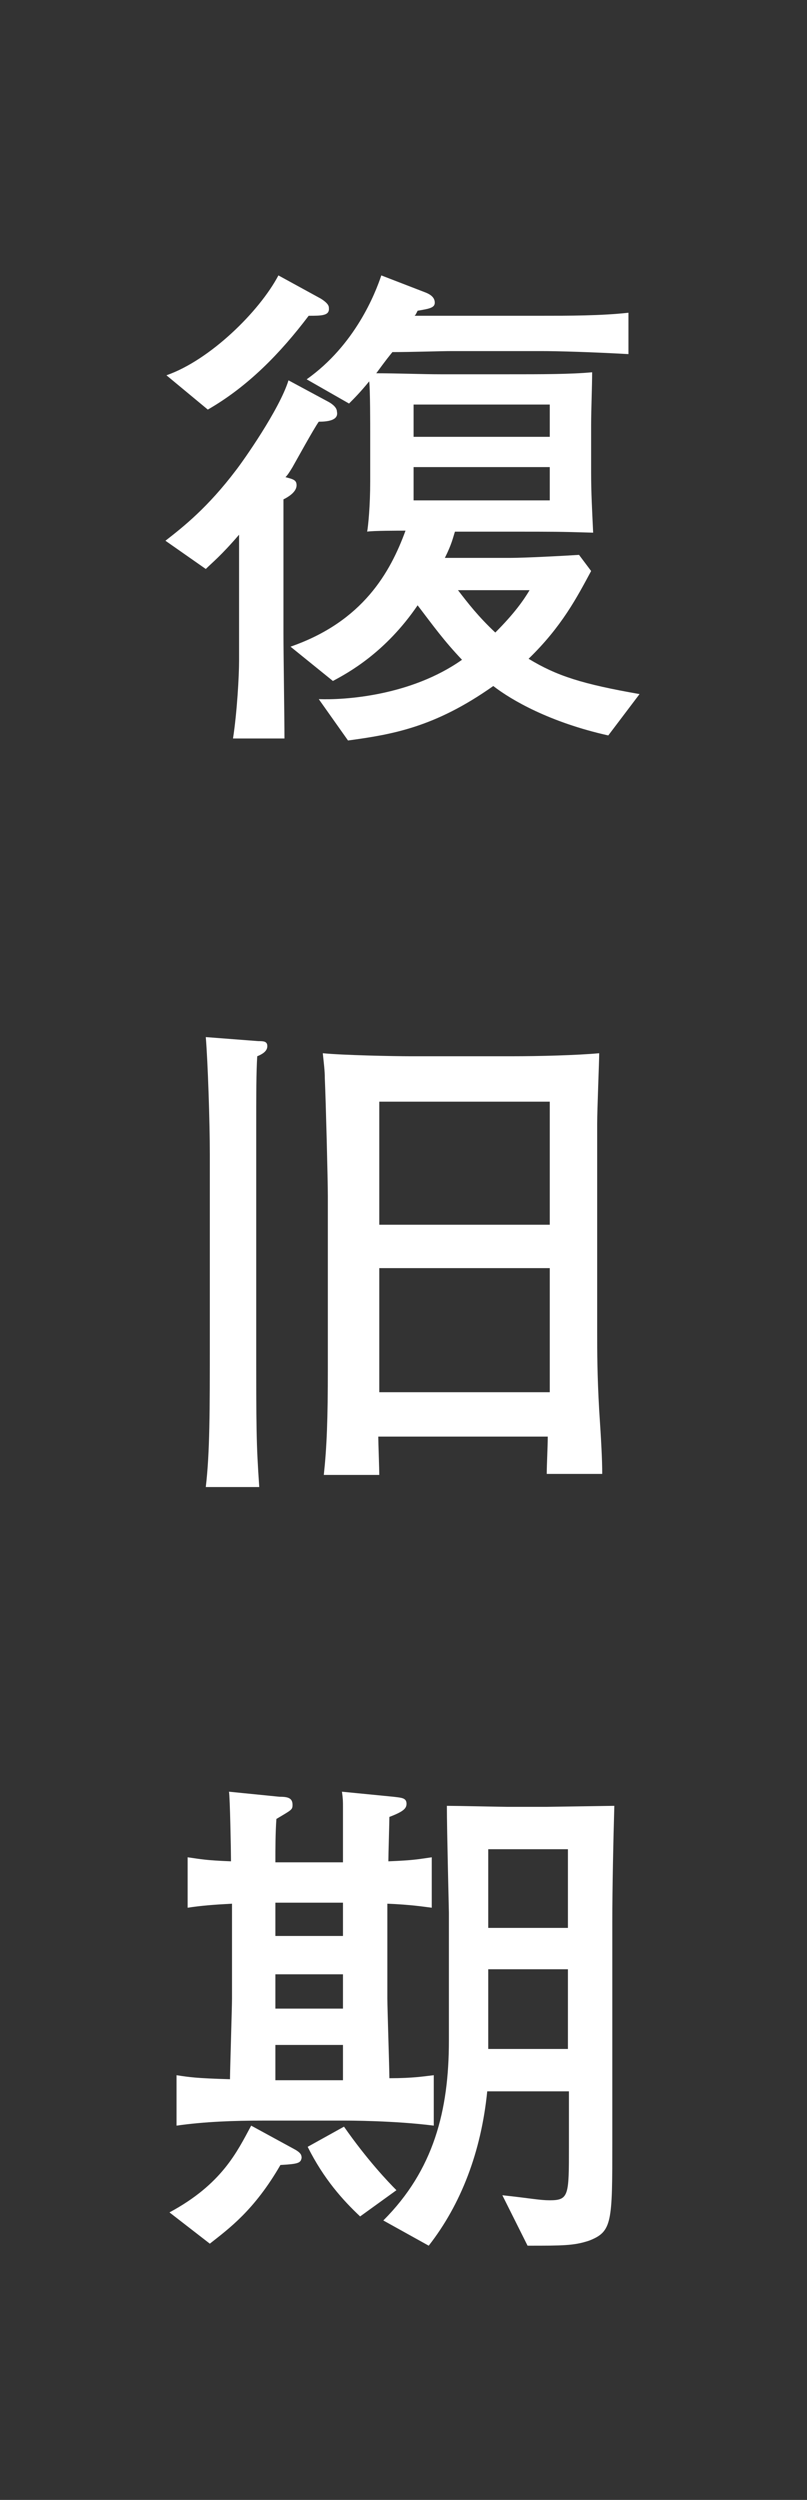
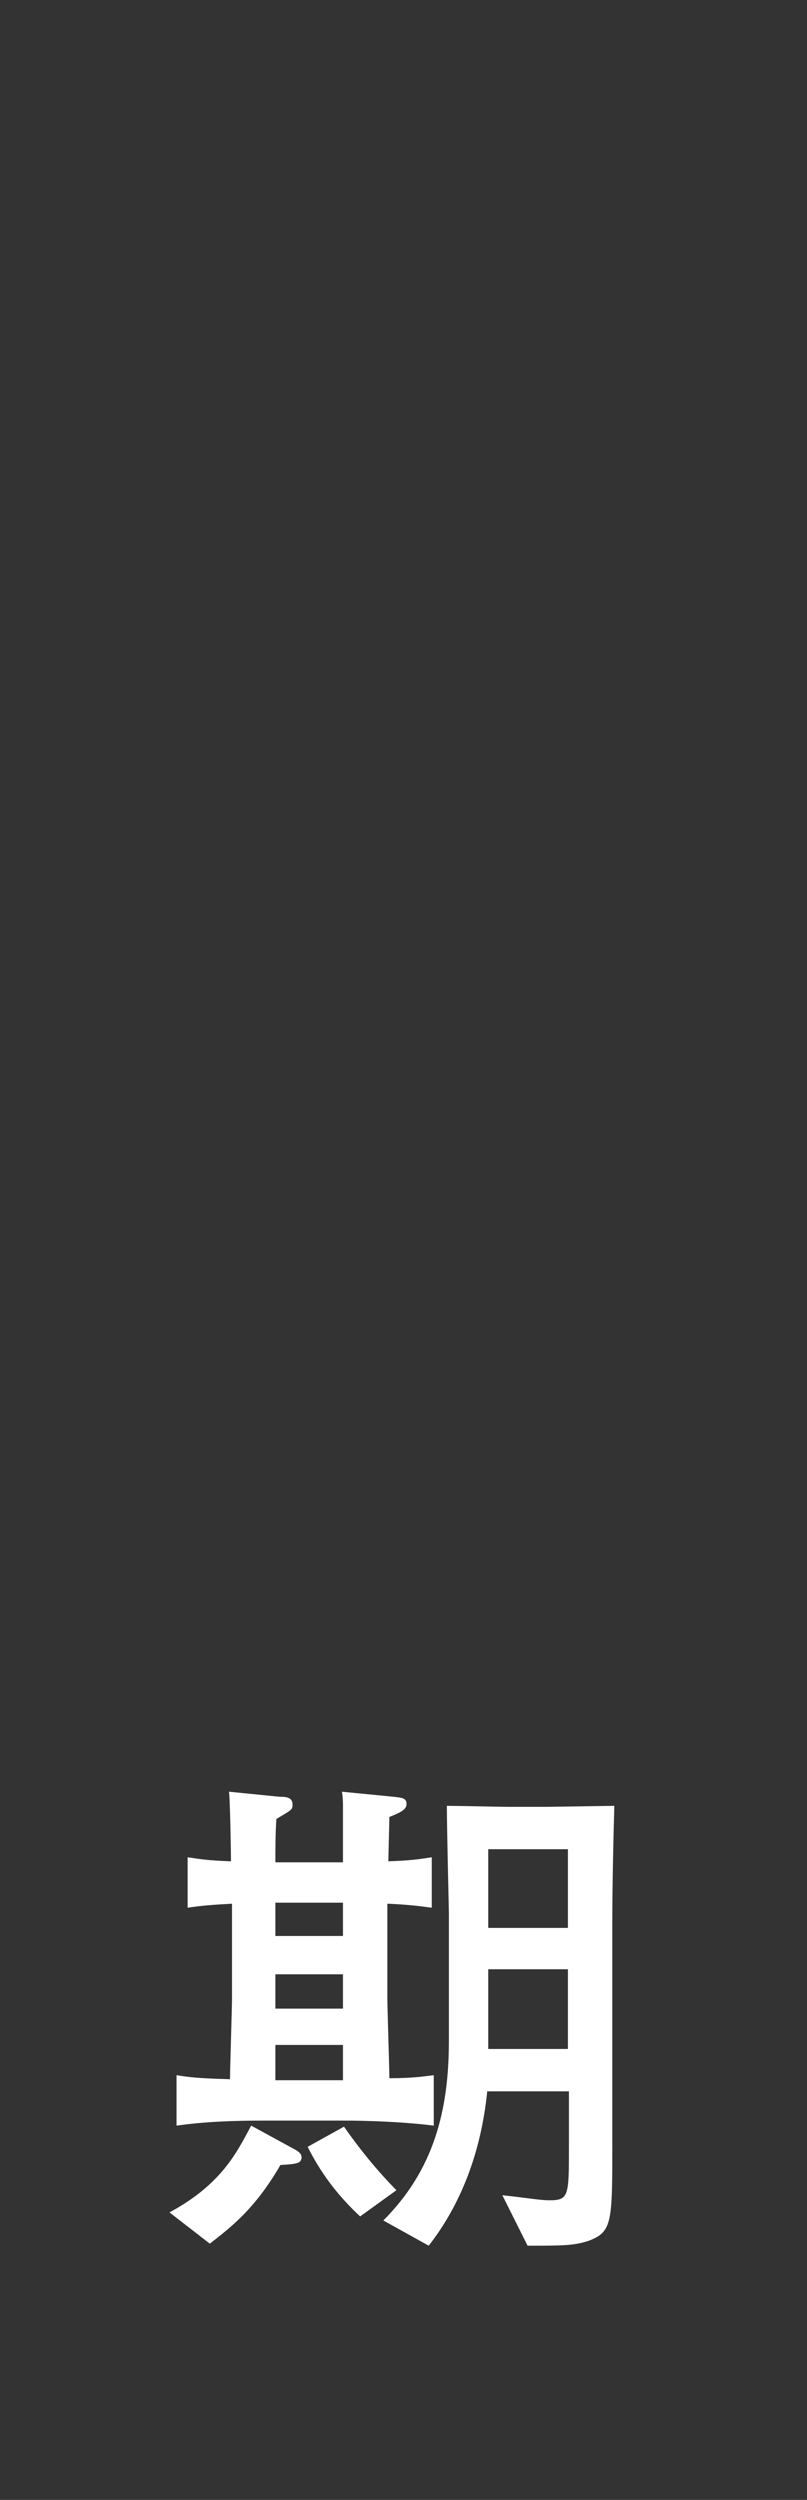
<svg xmlns="http://www.w3.org/2000/svg" version="1.1" id="レイヤー_1" x="0px" y="0px" viewBox="0 0 80 247.8" style="enable-background:new 0 0 80 247.8;" xml:space="preserve">
  <rect x="0" y="0" width="80" height="247.8" fill="#333333" stroke="none" />
  <style type="text/css">
	.st0{fill:none;}
	.st1{fill:#FFFFFF;}
</style>
  <g>
-     <rect y="0" class="st0" width="80" height="247.8" />
    <g>
-       <path class="st1" d="M31.6,41.8c-0.5,0.7-2.2,3.8-2.6,4.5c-0.3,0.5-0.5,0.8-0.7,1c0.8,0.2,1.1,0.3,1.1,0.8c0,0.7-0.9,1.2-1.3,1.4    v6.5v6.8c0,2.2,0.1,8.4,0.1,10.4h-5.1c0.4-2.6,0.6-6.2,0.6-7.7v-7.5V53c-1.8,2.1-2.7,2.8-3.3,3.4l-4-2.8c1.8-1.4,4.2-3.3,7-7    c0.7-0.9,4.3-6,5.2-8.9l3.9,2.1c0.2,0.1,0.9,0.5,0.9,1C33.6,41.7,32.4,41.8,31.6,41.8z M30.6,31.3c-2.8,3.7-6,7-10,9.3l-4.1-3.4    c4.3-1.5,9.2-6.3,11.1-9.9l4.2,2.3c0.8,0.5,0.8,0.8,0.8,0.9C32.7,31.3,31.9,31.3,30.6,31.3z M60.3,72.9c-5.8-1.3-9.6-3.5-11.4-4.9    c-5.8,4.1-10,4.8-14.4,5.4l-2.9-4.1c2.5,0.1,9.1-0.3,14.2-3.9C44,63.5,43,62.1,41.4,60c-3.2,4.7-6.9,6.7-8.4,7.5l-4.2-3.4    c7.2-2.5,9.9-7.4,11.4-11.5c-0.6,0-3.3,0-3.8,0.1c0.1-0.6,0.3-2.5,0.3-5V43c0-0.8,0-4.5-0.1-5.2c-0.9,1.1-1.5,1.7-2,2.2l-4.2-2.4    c4.8-3.4,6.8-8.5,7.4-10.3l4.4,1.7c0.5,0.2,0.9,0.5,0.9,1c0,0.5-0.5,0.6-1.7,0.8c-0.2,0.4-0.2,0.4-0.3,0.5h3.7h8.8    c2.8,0,6,0,8.7-0.3v4.1c-3.6-0.2-6.9-0.3-8.7-0.3h-8.8c-1.1,0-4,0.1-5.9,0.1c-0.4,0.5-0.5,0.6-1.6,2.1c2.1,0,4.6,0.1,6.4,0.1h6.6    c3.4,0,6.3,0,8.4-0.2c0,1.3-0.1,3.8-0.1,5.2v4.8c0,2,0.1,3.7,0.2,5.9c-3.4-0.1-3.8-0.1-8.2-0.1h-5.5c-0.2,0.6-0.3,1.2-1,2.6h6.5    c1.4,0,5.3-0.2,6.8-0.3l1.2,1.6c-1.4,2.6-2.9,5.5-6.2,8.7c2.8,1.7,5.3,2.5,11,3.5L60.3,72.9z M54.4,40.1H41v3.2h13.5V40.1z     M54.4,46.3H41v3.3h13.5V46.3z M45.4,58.5c1,1.3,2,2.6,3.7,4.2c1.9-1.9,2.8-3.2,3.4-4.2H45.4z" />
-       <path class="st1" d="M25.5,104.7c-0.1,1.6-0.1,3.7-0.1,7.6v20c0,9.6,0,10.7,0.3,15.1h-5.3c0.4-3.4,0.4-7.4,0.4-14.6v-18.4    c0-3.2-0.2-9.2-0.4-11.6l5.2,0.4c0.5,0,0.9,0,0.9,0.5C26.5,104.2,26,104.5,25.5,104.7z M54.2,146.1c0-0.9,0.1-2.7,0.1-3.7H37.5    c0,0.6,0.1,3.3,0.1,3.8h-5.5c0.3-2.8,0.4-5.5,0.4-10.6v-1.1v-15.9c0-1.6-0.2-9.5-0.3-11.7c0-0.8-0.1-1.5-0.2-2.5    c2,0.2,7.1,0.3,8.7,0.3h10c2.8,0,6.5-0.1,8.7-0.3c0,0.8-0.2,5.5-0.2,7v4.3c0,0.4,0,0.9,0,1.4v15c0,1.8,0,4.2,0.2,7.7    c0.2,3,0.3,4.9,0.3,6.3H54.2z M54.5,109.2H37.6v12.2h16.9V109.2z M54.5,125.7H37.6V138h16.9V125.7z" />
      <path class="st1" d="M27.8,214.6c-2.6,4.5-5.1,6.3-7,7.8l-4-3.1c5.2-2.8,6.7-6,8.1-8.6l4.4,2.4c0.5,0.3,0.6,0.5,0.6,0.8    C29.8,214.4,29.6,214.5,27.8,214.6z M34.2,210.2h-8.1c-2.9,0-5.8,0.1-8.6,0.5v-5c1.3,0.2,1.9,0.3,5.3,0.4c0-0.8,0.2-7.2,0.2-8    v-9.4c-1.9,0.1-3.1,0.2-4.4,0.4v-5c1.4,0.2,1.8,0.3,4.3,0.4c0-0.9-0.1-6.4-0.2-6.9l5,0.5c0.8,0,1.3,0.1,1.3,0.8    c0,0.5-0.1,0.5-1.6,1.4c-0.1,1.4-0.1,2.9-0.1,4.3H34c0-0.8,0-4.7,0-5.5c0-0.5,0-0.8-0.1-1.5l5.1,0.5c0.8,0.1,1.3,0.1,1.3,0.7    c0,0.5-0.4,0.8-1.7,1.3c0,0.5-0.1,3.7-0.1,4.4c2.5-0.1,2.9-0.2,4.3-0.4v5c-0.8-0.1-2-0.3-4.4-0.4v9.4c0,1,0.2,6.9,0.2,7.9    c2.4,0,3.5-0.2,4.4-0.3v5C39.1,210.2,34.5,210.2,34.2,210.2z M34,188.6h-6.7v3.3H34V188.6z M34,195.7h-6.7v3.4H34V195.7z     M34,202.7h-6.7v3.5H34V202.7z M35.7,219.7c-1.7-1.6-3.6-3.7-5.2-6.9l3.6-2c2.3,3.3,4.4,5.5,5.2,6.3L35.7,219.7z M60.7,190.5v21.8    c0,8,0,8.9-2.3,9.8c-1.5,0.5-2.6,0.5-6.1,0.5l-2.5-5c2.8,0.3,3.7,0.5,4.7,0.5c1.9,0,1.9-0.5,1.9-5.3v-5.5h-8.1    c-0.6,6-2.6,11.2-5.8,15.3l-4.5-2.5c5-5,6.5-10.9,6.5-17.8v-12.7c0-0.3-0.2-8.2-0.2-10.6c1,0,5.5,0.1,6,0.1h3.9    c0.1,0,6.5-0.1,6.7-0.1C60.8,182.4,60.7,187.1,60.7,190.5z M56.3,183.3h-7.9v7.8h7.9V183.3z M56.3,195.2h-7.9v7.9h7.9V195.2z" />
    </g>
  </g>
</svg>